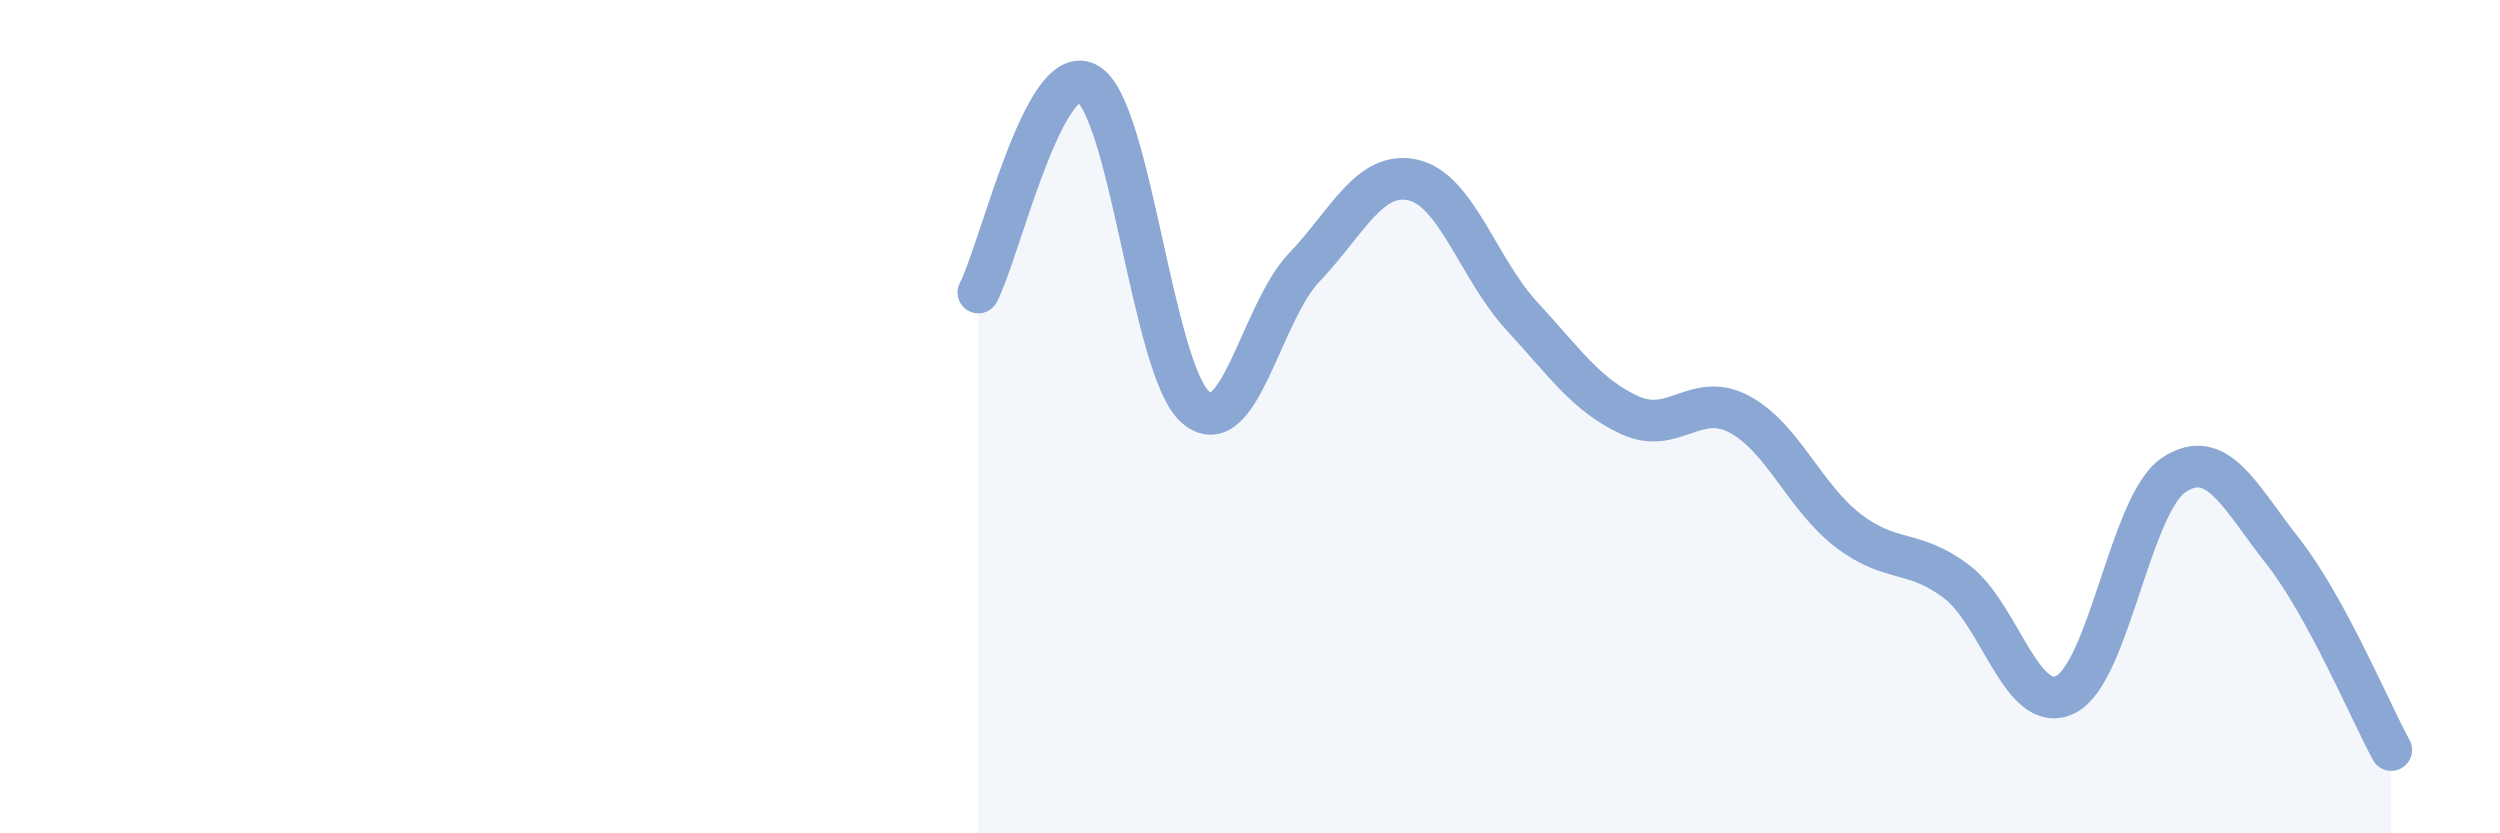
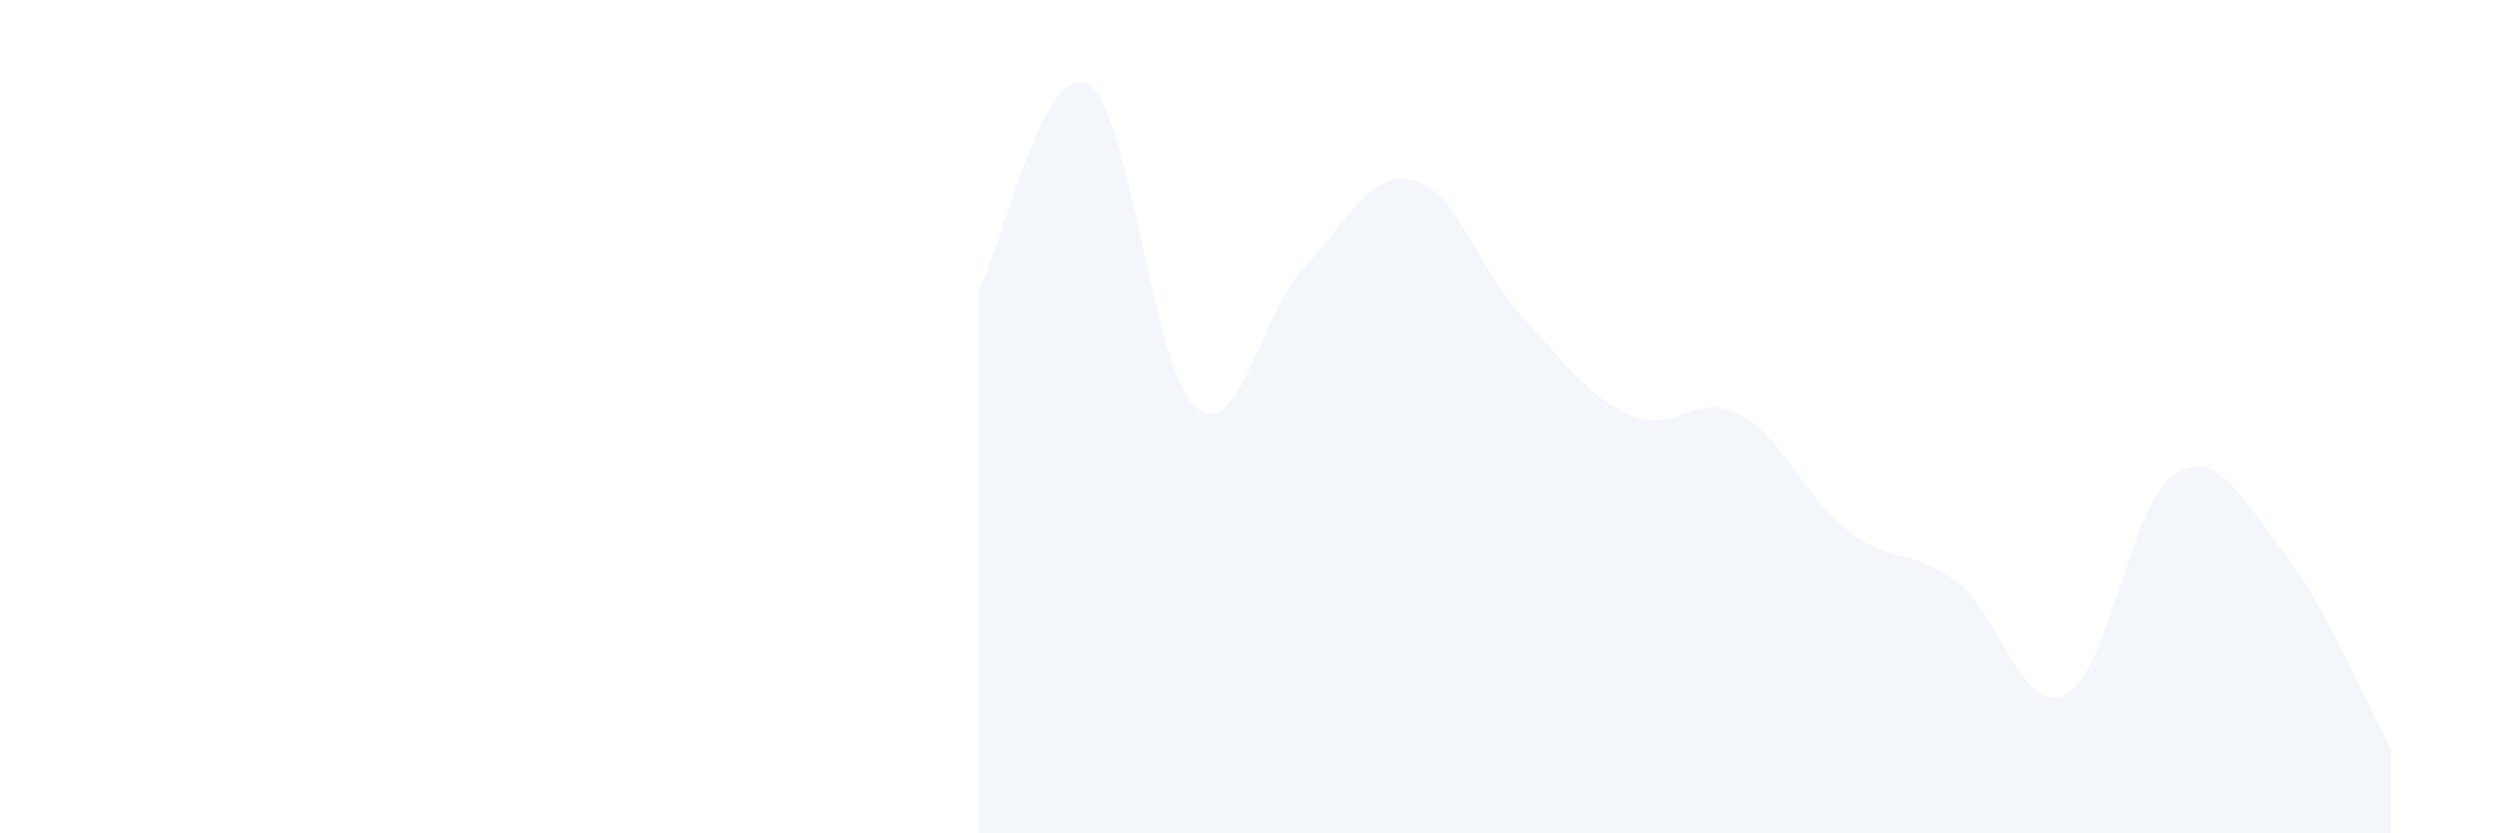
<svg xmlns="http://www.w3.org/2000/svg" width="60" height="20" viewBox="0 0 60 20">
  <path d="M 23.48,7.02 C 24,6.02 25.05,1.45 26.09,2 C 27.13,2.55 27.66,8.9 28.7,9.78 C 29.74,10.66 30.26,7.51 31.3,6.42 C 32.34,5.33 32.87,4.09 33.91,4.32 C 34.95,4.55 35.48,6.45 36.52,7.58 C 37.56,8.71 38.09,9.5 39.13,9.97 C 40.17,10.44 40.7,9.39 41.74,9.94 C 42.78,10.49 43.31,11.93 44.35,12.73 C 45.39,13.53 45.92,13.17 46.96,13.96 C 48,14.75 48.53,17.18 49.57,16.67 C 50.61,16.16 51.13,12.09 52.17,11.4 C 53.21,10.71 53.74,11.9 54.78,13.22 C 55.82,14.54 56.87,17.04 57.39,18L57.39 20L23.48 20Z" fill="#8ba7d3" opacity="0.1" stroke-linecap="round" stroke-linejoin="round" />
-   <path d="M 23.48,7.02 C 24,6.02 25.05,1.45 26.09,2 C 27.13,2.55 27.66,8.9 28.7,9.78 C 29.74,10.66 30.26,7.51 31.3,6.42 C 32.34,5.33 32.87,4.09 33.91,4.32 C 34.95,4.55 35.48,6.45 36.52,7.58 C 37.56,8.71 38.09,9.5 39.13,9.97 C 40.17,10.44 40.7,9.39 41.74,9.94 C 42.78,10.49 43.31,11.93 44.35,12.73 C 45.39,13.53 45.92,13.17 46.96,13.96 C 48,14.75 48.53,17.18 49.57,16.67 C 50.61,16.16 51.13,12.09 52.17,11.4 C 53.21,10.71 53.74,11.9 54.78,13.22 C 55.82,14.54 56.87,17.04 57.39,18" stroke="#8ba7d3" stroke-width="1" fill="none" stroke-linecap="round" stroke-linejoin="round" />
</svg>